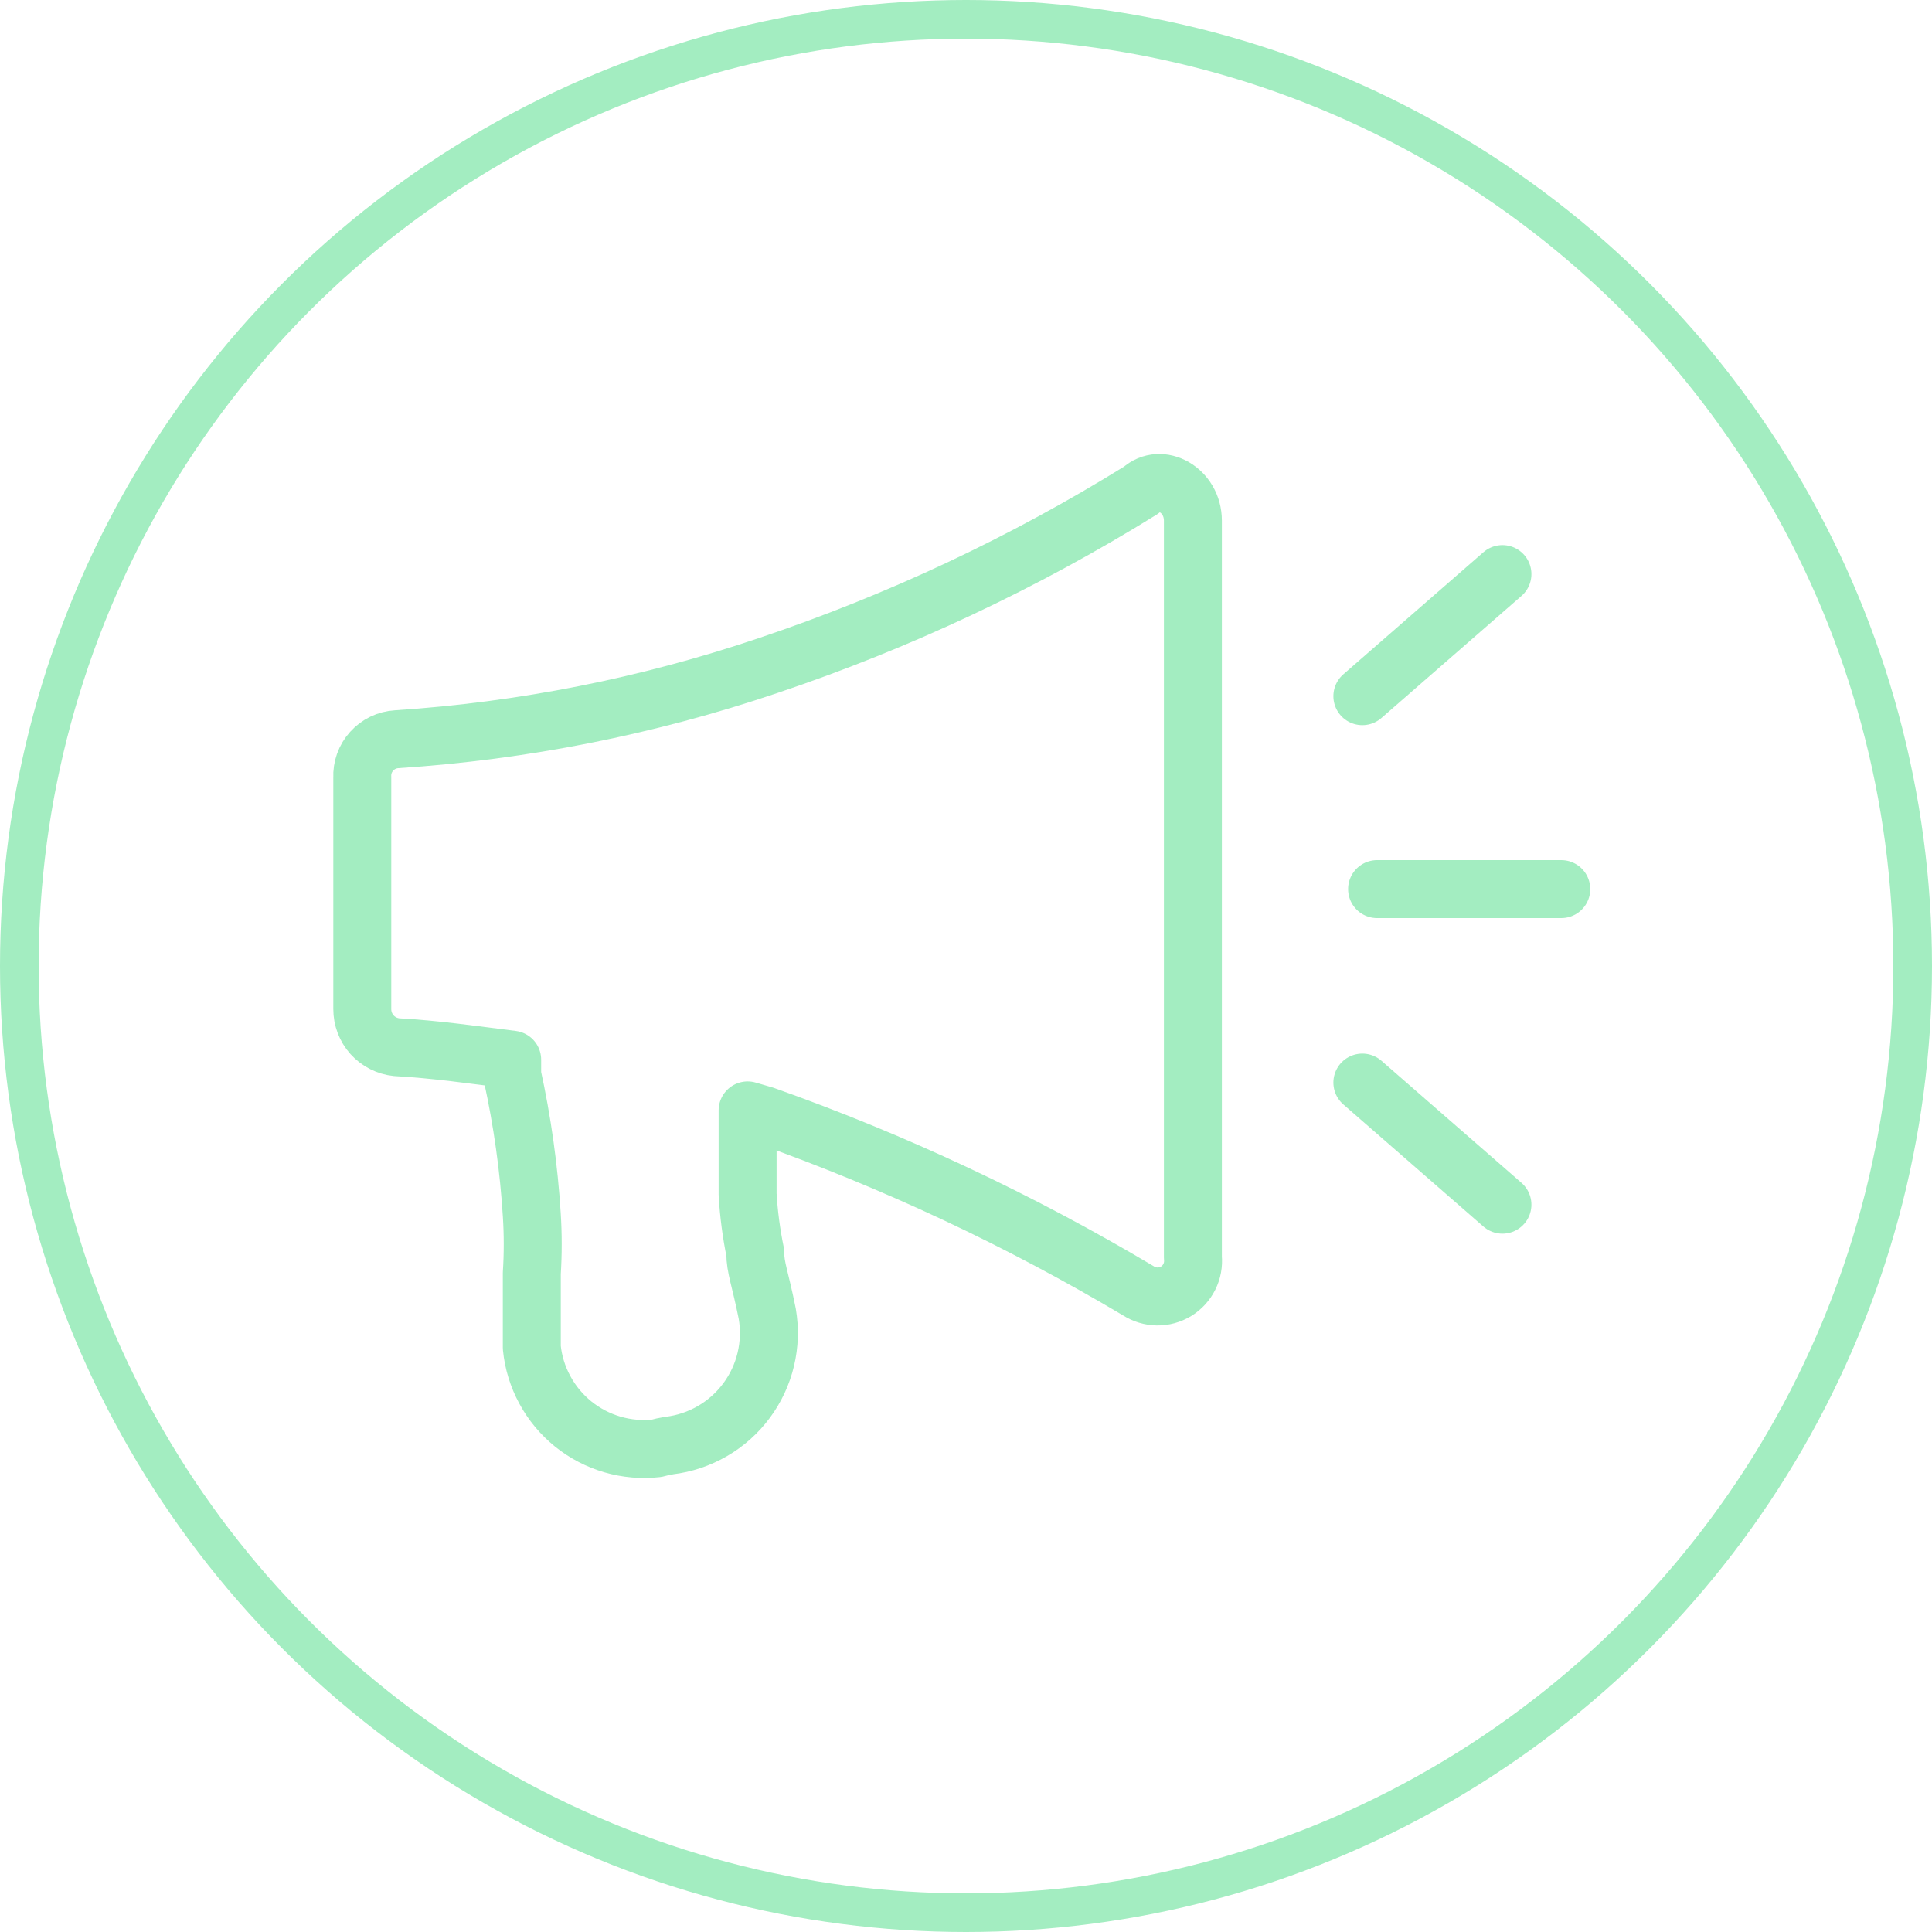
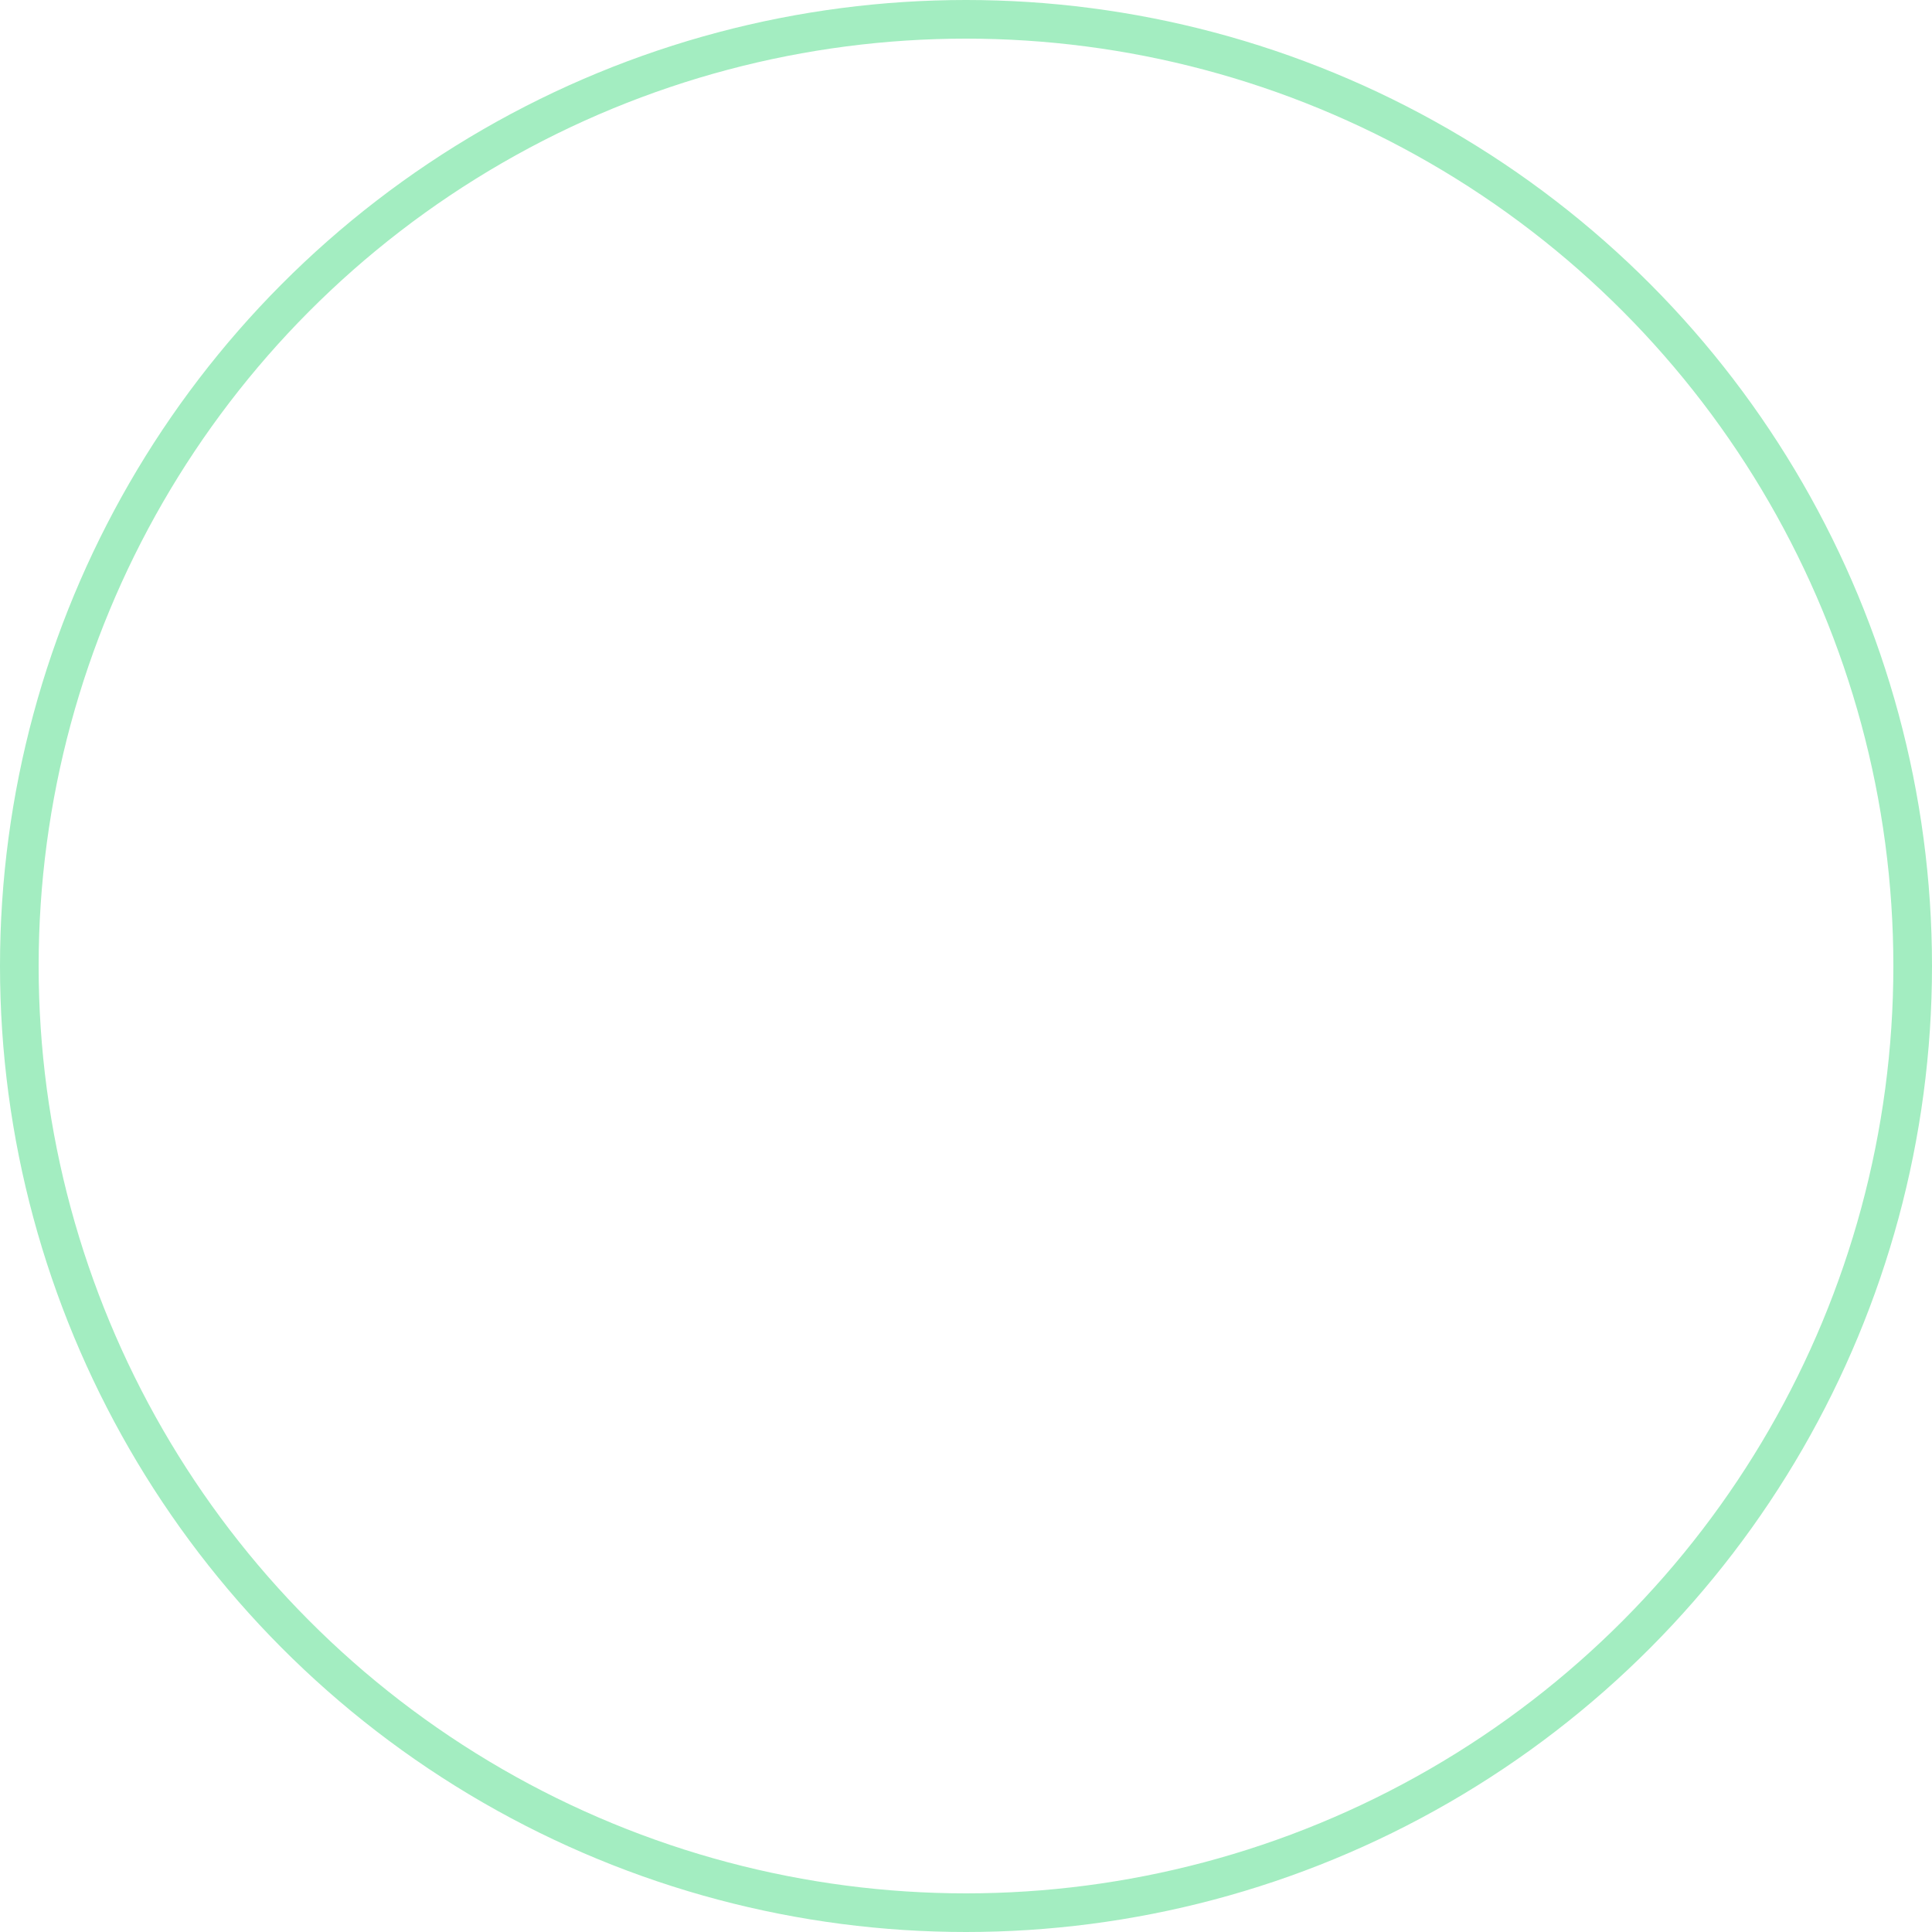
<svg xmlns="http://www.w3.org/2000/svg" width="50" height="50" viewBox="0 0 50 50" fill="none">
  <circle cx="25" cy="25" r="24.5" stroke="#A3EDC1" />
-   <path d="M30.872 13.475V32.545C30.889 32.717 30.857 32.89 30.78 33.044C30.703 33.199 30.584 33.329 30.437 33.419C30.29 33.508 30.12 33.555 29.947 33.553C29.775 33.55 29.606 33.499 29.461 33.406C26.392 31.579 23.152 30.057 19.785 28.864L19.348 28.737C19.348 29.456 19.348 30.147 19.348 30.909C19.378 31.416 19.444 31.921 19.546 32.418C19.546 32.813 19.673 33.081 19.856 33.998C19.924 34.39 19.911 34.792 19.819 35.179C19.727 35.566 19.557 35.93 19.319 36.25C19.082 36.569 18.782 36.837 18.438 37.036C18.093 37.236 17.712 37.364 17.317 37.411C17.208 37.429 17.099 37.452 16.993 37.482C16.609 37.525 16.22 37.491 15.85 37.383C15.479 37.275 15.133 37.094 14.833 36.852C14.533 36.609 14.283 36.309 14.1 35.969C13.916 35.63 13.801 35.257 13.763 34.873V34.534C13.763 33.617 13.763 33.349 13.763 32.954C13.795 32.452 13.795 31.948 13.763 31.445C13.687 30.225 13.517 29.014 13.255 27.82V27.425C12.239 27.298 11.28 27.157 10.265 27.101C10.02 27.076 9.794 26.961 9.629 26.779C9.465 26.596 9.375 26.359 9.376 26.113V20.119C9.364 19.87 9.451 19.627 9.618 19.443C9.784 19.258 10.016 19.146 10.265 19.131C13.536 18.917 16.765 18.276 19.87 17.227C23.255 16.091 26.497 14.567 29.532 12.685C30.04 12.22 30.872 12.685 30.872 13.475Z" stroke="#A3EDC1" stroke-width="1.5" stroke-linecap="round" stroke-linejoin="round" />
-   <path d="M35.258 18.017L38.883 14.857M35.258 28.017L38.883 31.177M35.639 23.01H40.406" stroke="#A3EDC1" stroke-width="1.5" stroke-linecap="round" stroke-linejoin="round" />
</svg>